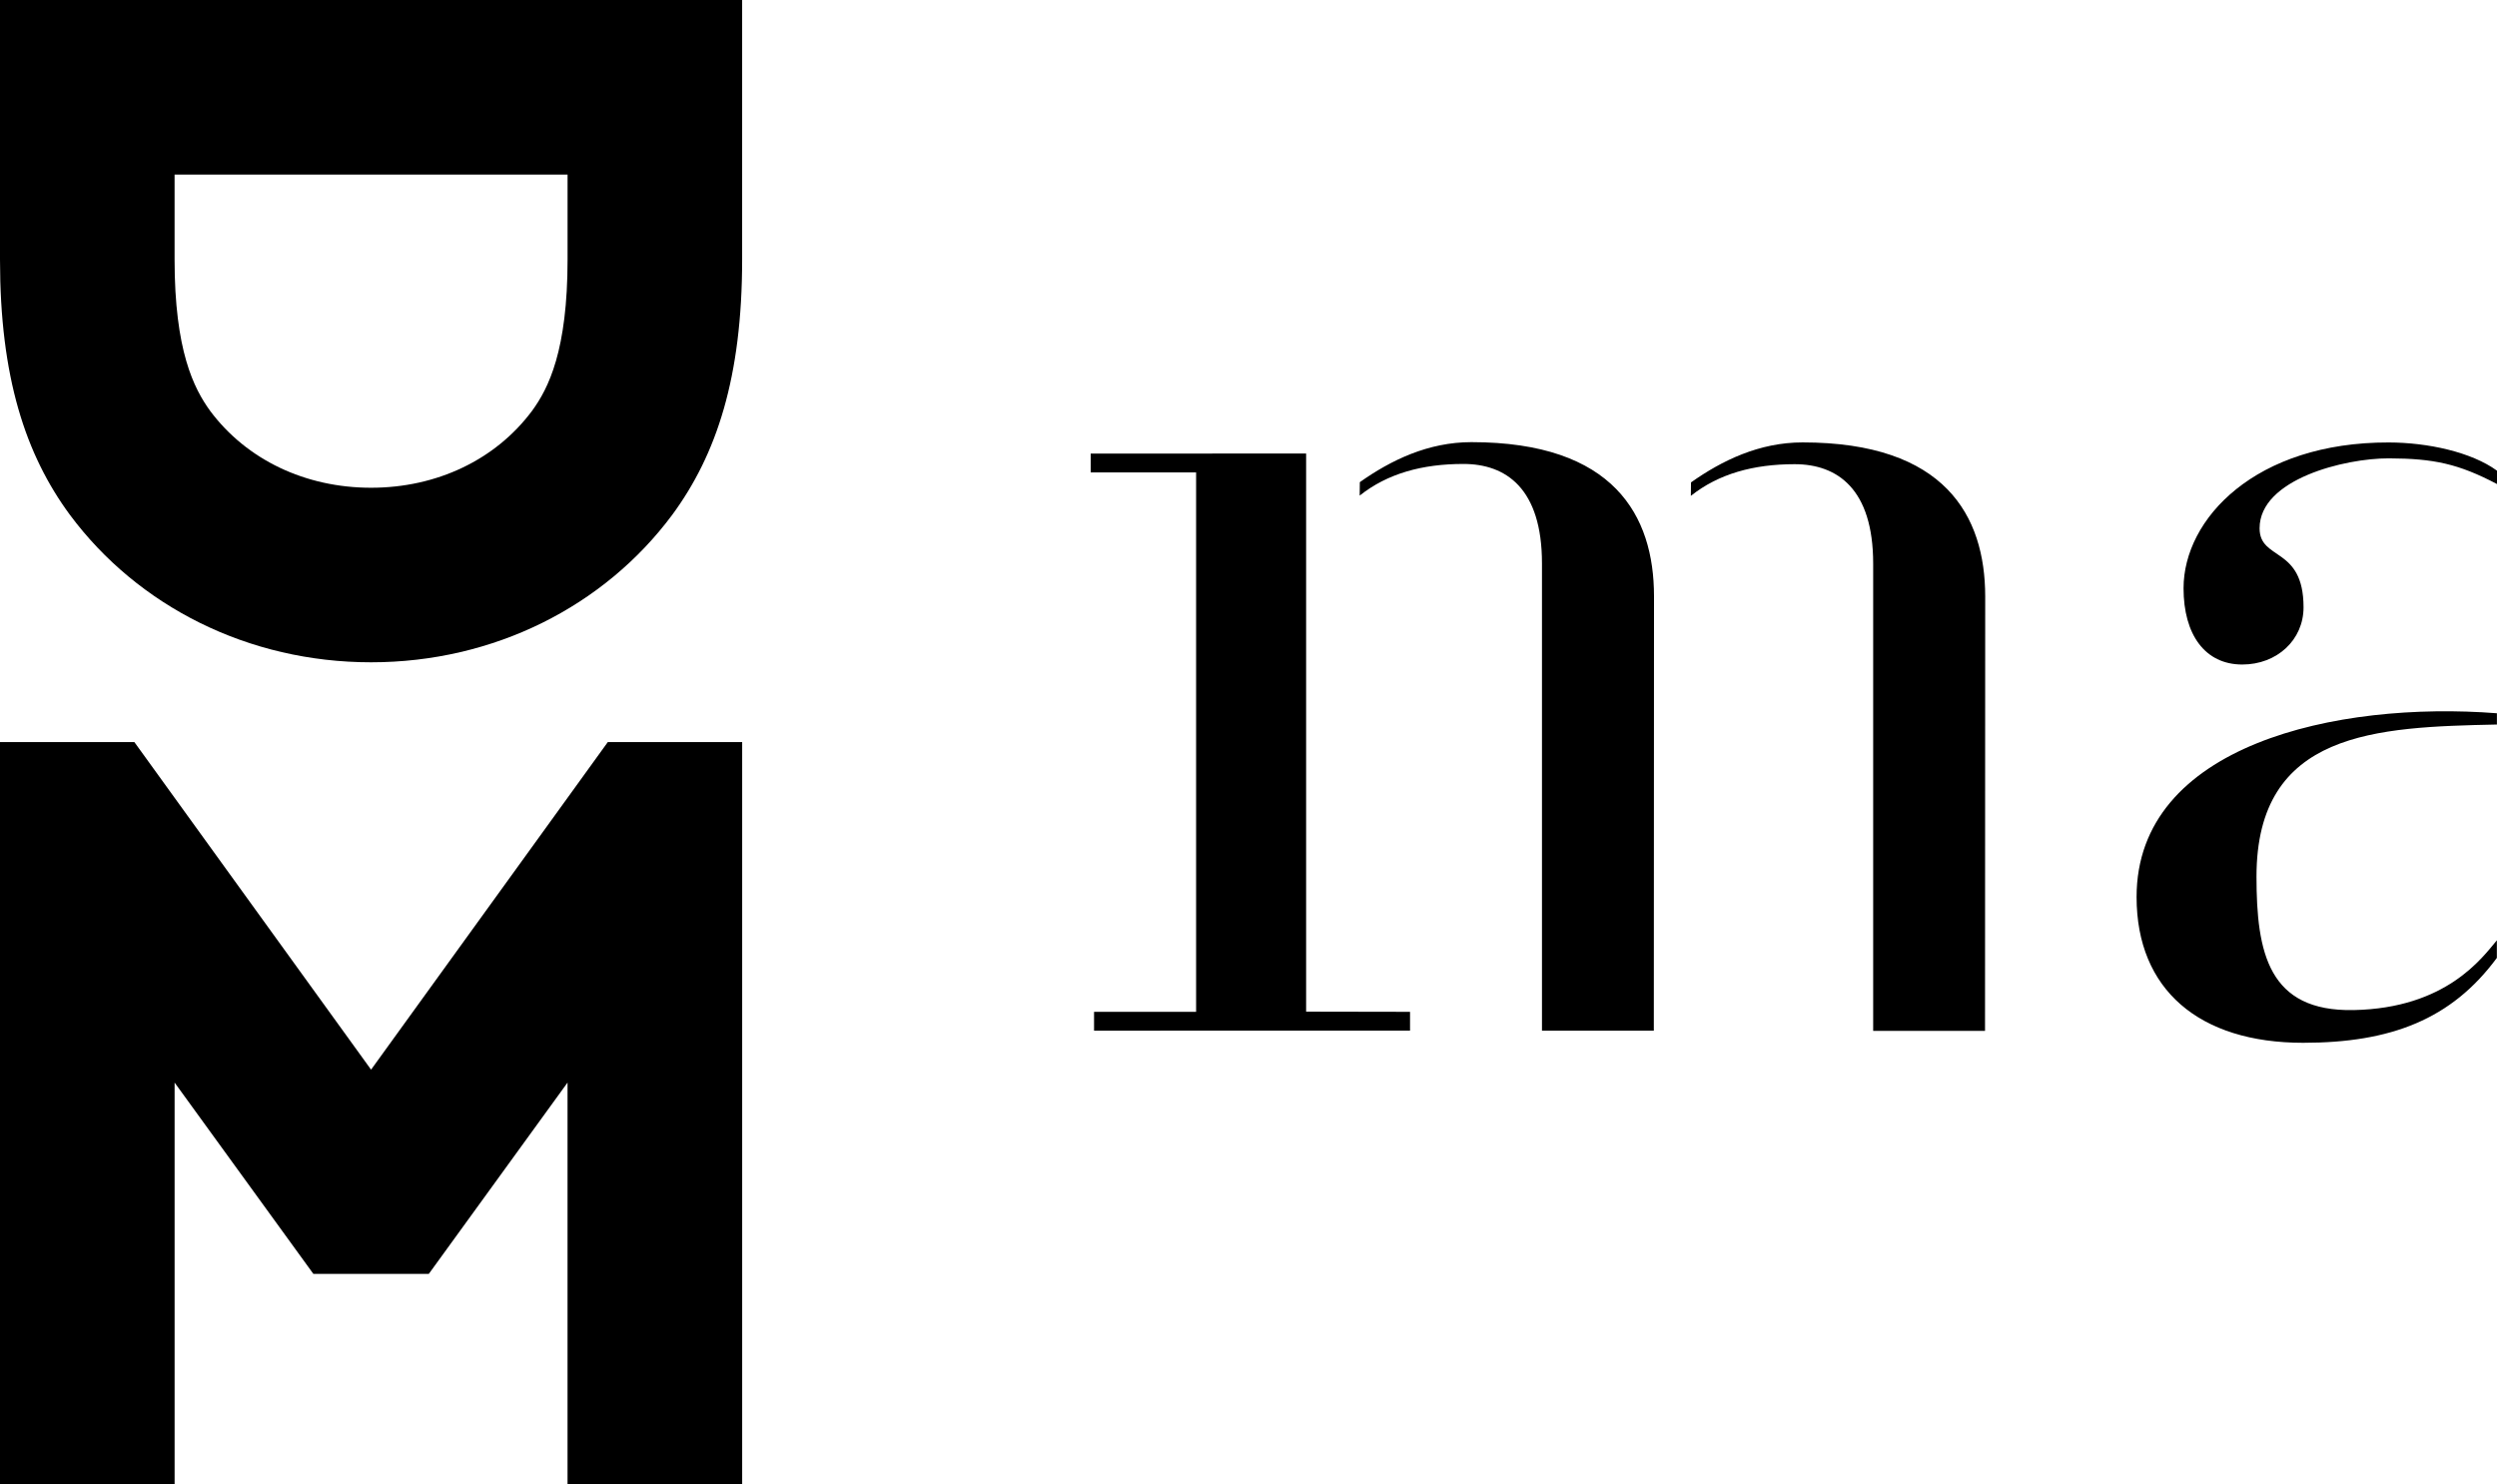
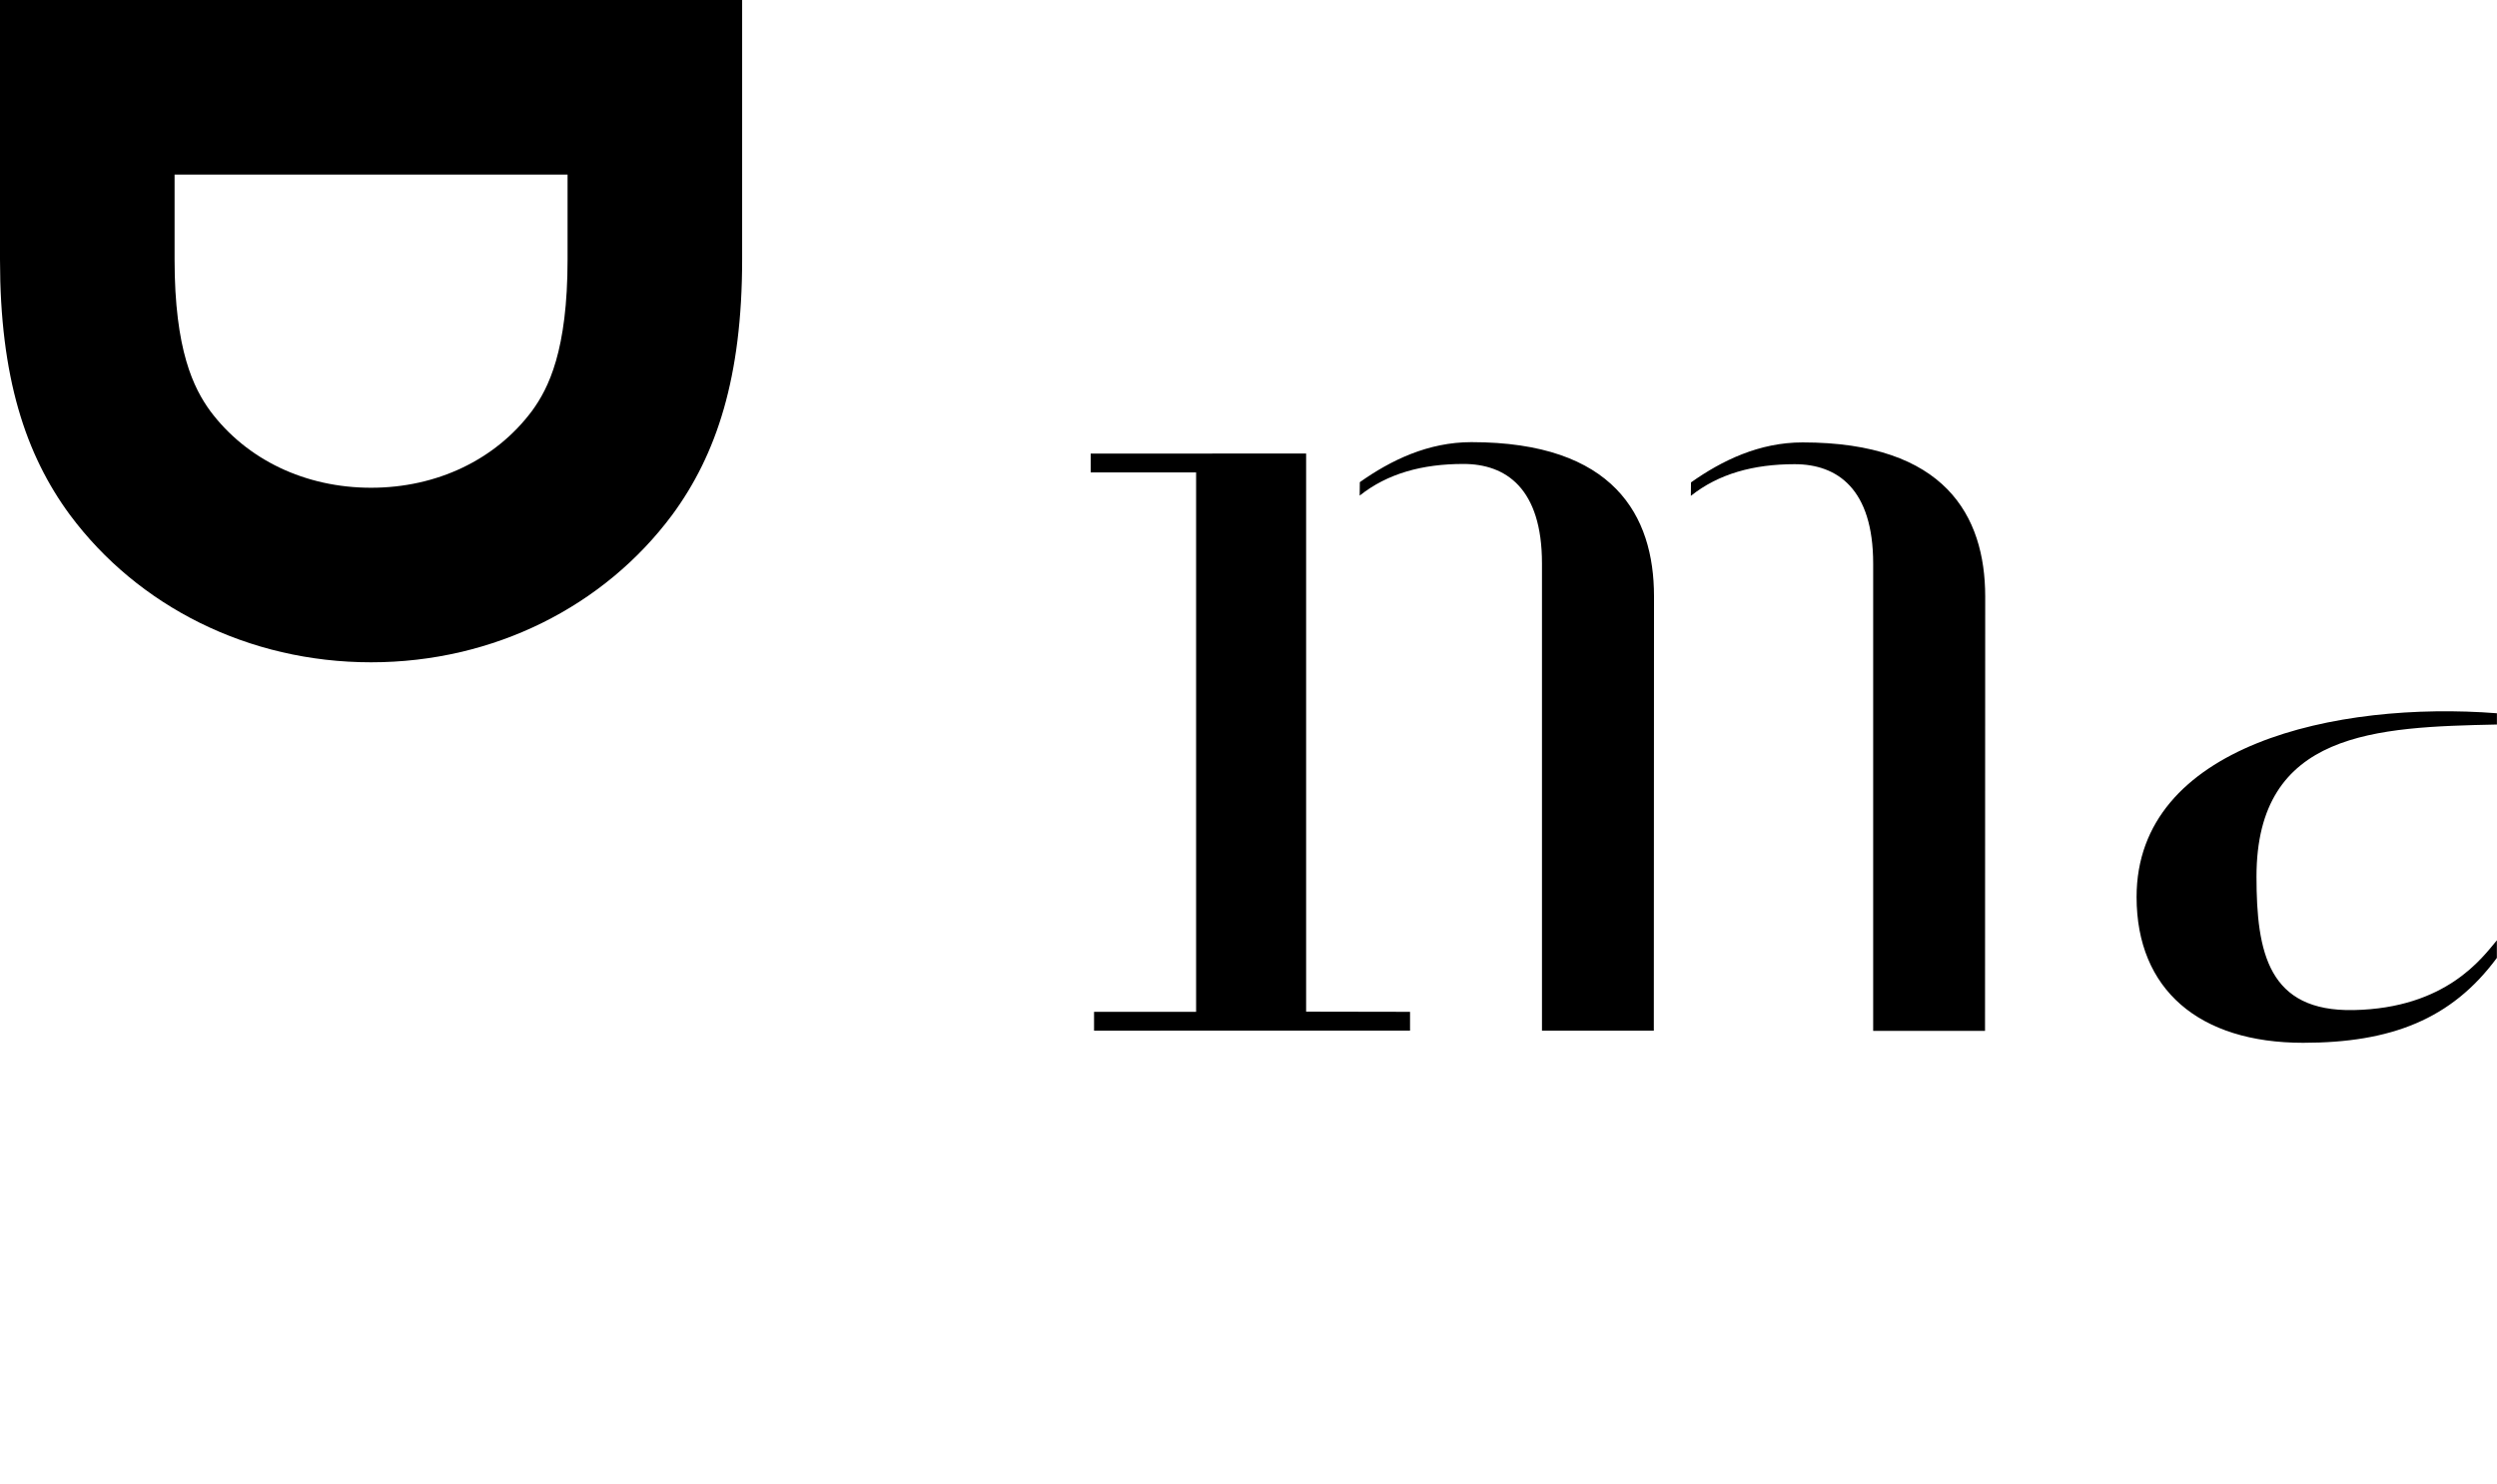
<svg xmlns="http://www.w3.org/2000/svg" id="Logo" viewBox="0 0 953.72 566.93">
  <path d="M0,99.12c0,44.95,9.72,74.51,26.73,97.59,25.91,34.83,68,56.29,115,56.29h0c47,0,89.09-21.46,115-56.29,17-23.08,26.73-52.64,26.73-97.59V0H0ZM66.68,66.68h150.1V99.12c0,34.76-7.26,49.22-13.63,57.91-13.92,18.61-36.3,29.29-61.42,29.29h0c-25.12,0-47.49-10.68-61.41-29.29C74,148.34,66.68,133.88,66.68,99.12Z" transform="translate(0 0)" />
-   <polygon points="141.73 408.61 51.31 283.46 0 283.46 0 566.93 66.69 566.92 66.69 413.55 119.69 486.63 163.78 486.63 216.77 413.55 216.77 566.92 283.47 566.93 283.47 283.46 232.16 283.46 141.73 408.61" />
  <polygon points="498.87 173.25 416.59 173.27 416.59 180.46 456.85 180.46 456.85 386.53 417.87 386.53 417.87 393.71 538.56 393.7 538.56 386.52 498.87 386.45 498.87 173.25" />
-   <path d="M856.43,253.85c13.23,0,23.4-9.37,23.4-21.86,0-23.42-16.79-17.69-16.79-30.18,0-18.74,32.45-26.77,49.41-26.72,17.17.06,26.59,2.11,41.27,9.81v-5.1c-9.78-7.13-26.46-10.75-41.32-10.78C861.51,168.9,834,198.16,834,224.71,834,242.4,842.18,253.85,856.43,253.85Z" transform="translate(0 0)" />
  <path d="M899,385.85c-32.56.66-37.14-21.85-37.14-51,0-55.63,45.81-57.09,91.83-58.08v-4.3c-61-4.74-137.63,11.94-137.63,70.19,0,35.39,23.92,55.69,63.61,55.69,33.58,0,56.71-9,74-32.43V359.2C948.12,365.81,934.41,385.14,899,385.85Z" transform="translate(0 0)" />
  <path d="M562,168.9c-16.54,0-30.77,6.9-42.62,15.29l-.06,5.13c10.61-8.45,23.95-12.09,39.63-12.09,16.28,0,30,9.36,30,38l0,178.48h42.72l.07-166C631.73,197,616.46,168.9,562,168.9Z" transform="translate(0 0)" />
  <path d="M688.5,169c-16.55,0-30.77,6.89-42.63,15.28l-.06,5.14c10.61-8.45,24-12.1,39.64-12.1,16.28,0,30,9.37,30,38l0,178.48h42.72l.07-166C758.21,197.08,742.94,169,688.5,169Z" transform="translate(0 0)" />
</svg>